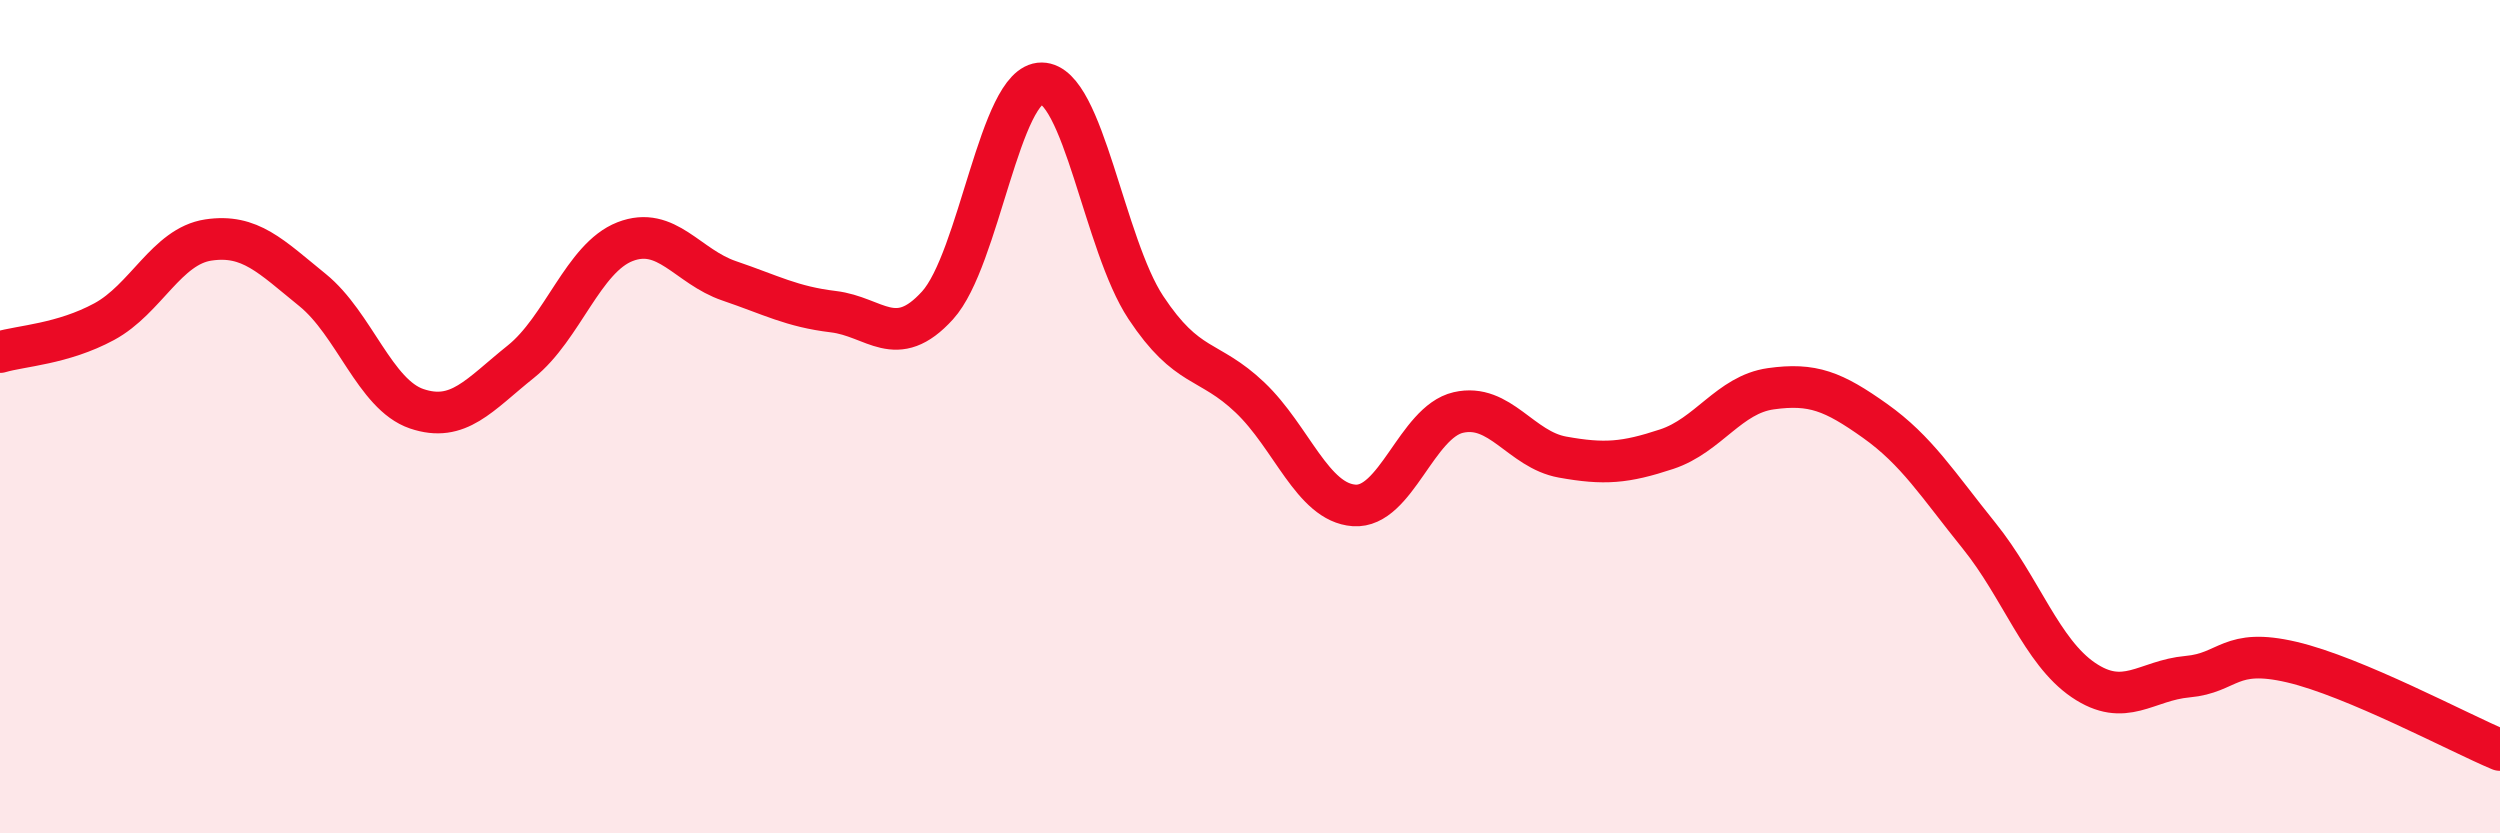
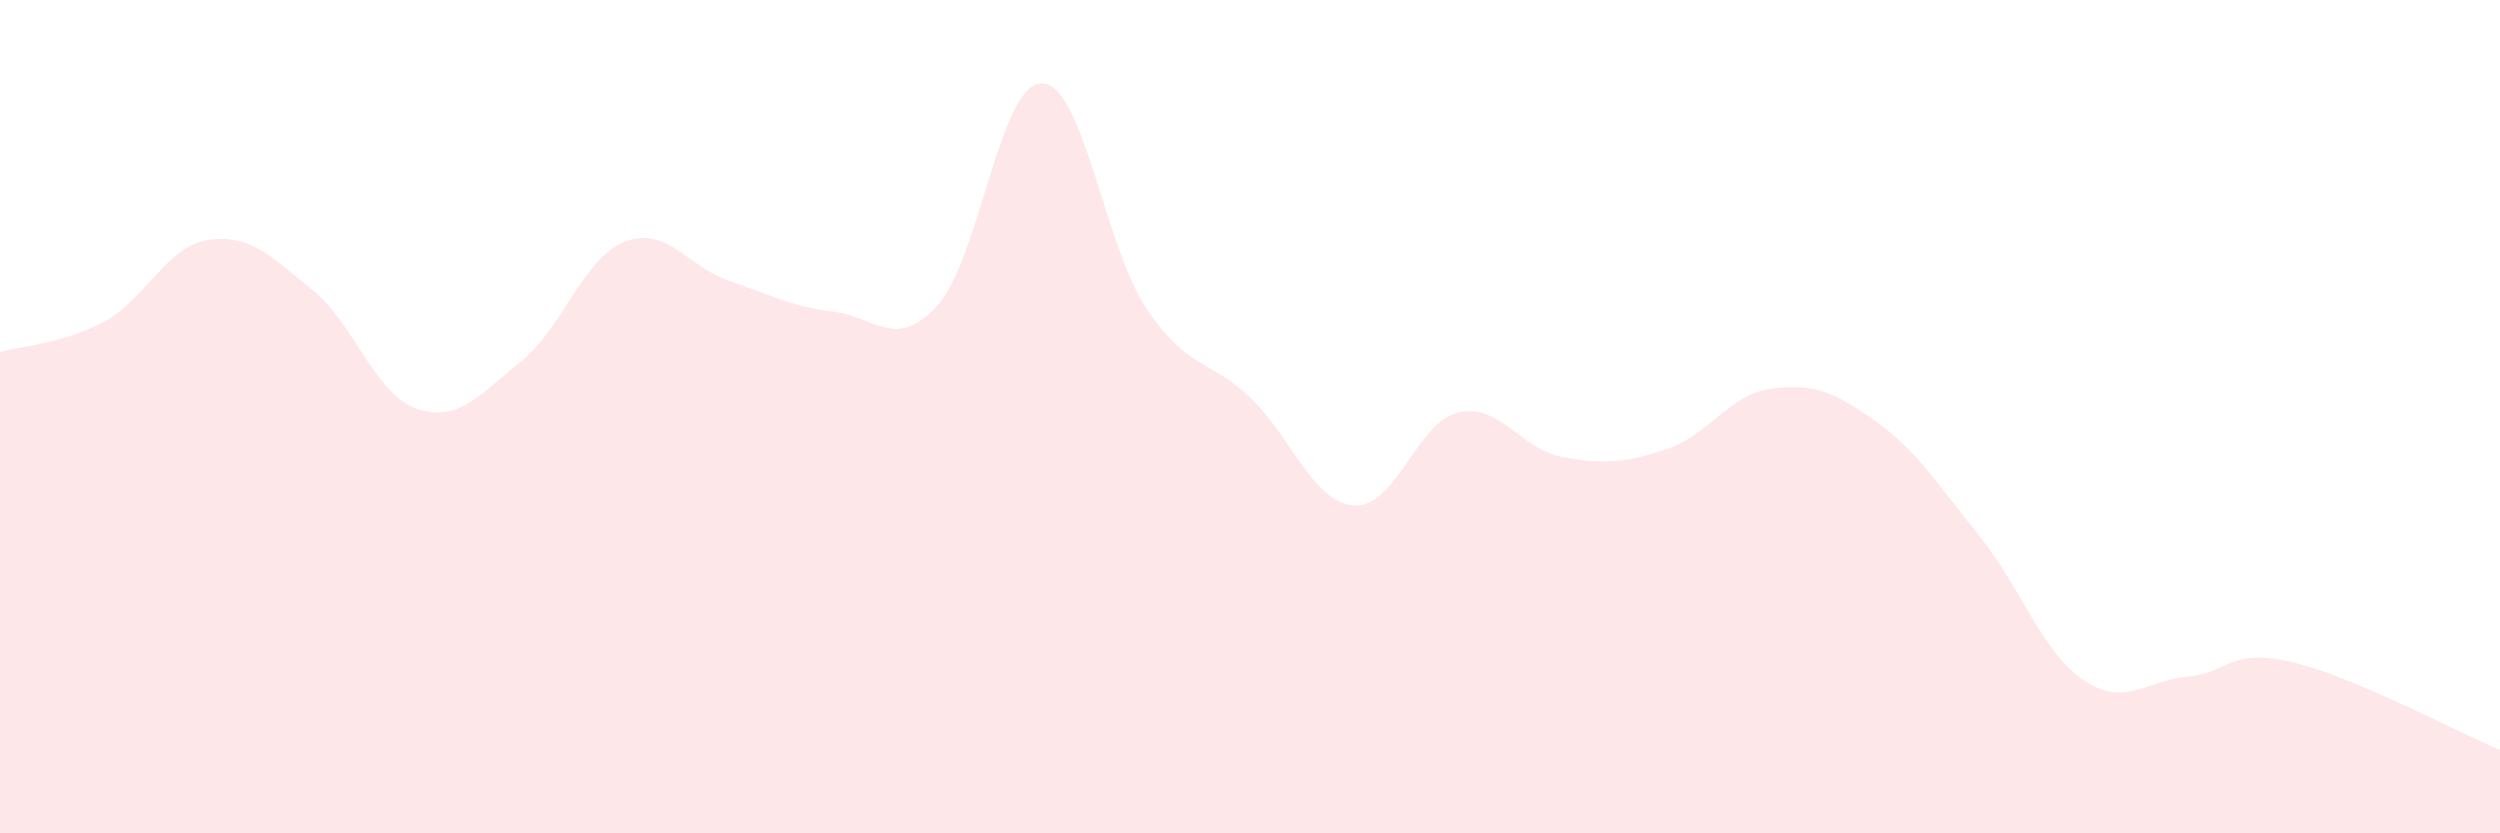
<svg xmlns="http://www.w3.org/2000/svg" width="60" height="20" viewBox="0 0 60 20">
  <path d="M 0,8.45 C 0.5,8.3 1.5,8.26 2.5,7.72 C 3.5,7.18 4,5.91 5,5.76 C 6,5.61 6.5,6.15 7.5,6.96 C 8.5,7.77 9,9.47 10,9.81 C 11,10.15 11.5,9.48 12.5,8.68 C 13.5,7.88 14,6.19 15,5.8 C 16,5.41 16.5,6.4 17.5,6.74 C 18.5,7.08 19,7.36 20,7.48 C 21,7.6 21.5,8.43 22.5,7.33 C 23.5,6.23 24,1.99 25,2 C 26,2.01 26.5,5.87 27.5,7.38 C 28.5,8.89 29,8.59 30,9.54 C 31,10.49 31.5,12.06 32.5,12.13 C 33.5,12.2 34,10.13 35,9.9 C 36,9.67 36.5,10.79 37.5,10.97 C 38.5,11.15 39,11.11 40,10.78 C 41,10.45 41.5,9.47 42.5,9.33 C 43.5,9.19 44,9.39 45,10.1 C 46,10.81 46.5,11.62 47.5,12.86 C 48.5,14.1 49,15.64 50,16.32 C 51,17 51.5,16.33 52.5,16.24 C 53.5,16.15 53.5,15.54 55,15.89 C 56.5,16.24 59,17.58 60,18L60 20L0 20Z" fill="#EB0A25" opacity="0.1" stroke-linecap="round" stroke-linejoin="round" />
-   <path d="M 0,8.45 C 0.5,8.3 1.5,8.26 2.5,7.72 C 3.5,7.18 4,5.91 5,5.76 C 6,5.61 6.5,6.15 7.5,6.96 C 8.5,7.77 9,9.47 10,9.81 C 11,10.15 11.5,9.48 12.5,8.68 C 13.5,7.88 14,6.19 15,5.8 C 16,5.41 16.5,6.4 17.5,6.74 C 18.5,7.08 19,7.36 20,7.48 C 21,7.6 21.5,8.43 22.5,7.33 C 23.5,6.23 24,1.99 25,2 C 26,2.01 26.5,5.87 27.5,7.38 C 28.5,8.89 29,8.59 30,9.54 C 31,10.49 31.5,12.06 32.5,12.13 C 33.5,12.2 34,10.13 35,9.9 C 36,9.67 36.5,10.79 37.5,10.97 C 38.5,11.15 39,11.11 40,10.78 C 41,10.45 41.5,9.47 42.5,9.33 C 43.5,9.19 44,9.39 45,10.1 C 46,10.81 46.5,11.62 47.5,12.86 C 48.5,14.1 49,15.64 50,16.32 C 51,17 51.5,16.33 52.5,16.24 C 53.5,16.15 53.5,15.54 55,15.89 C 56.5,16.24 59,17.58 60,18" stroke="#EB0A25" stroke-width="1" fill="none" stroke-linecap="round" stroke-linejoin="round" />
</svg>